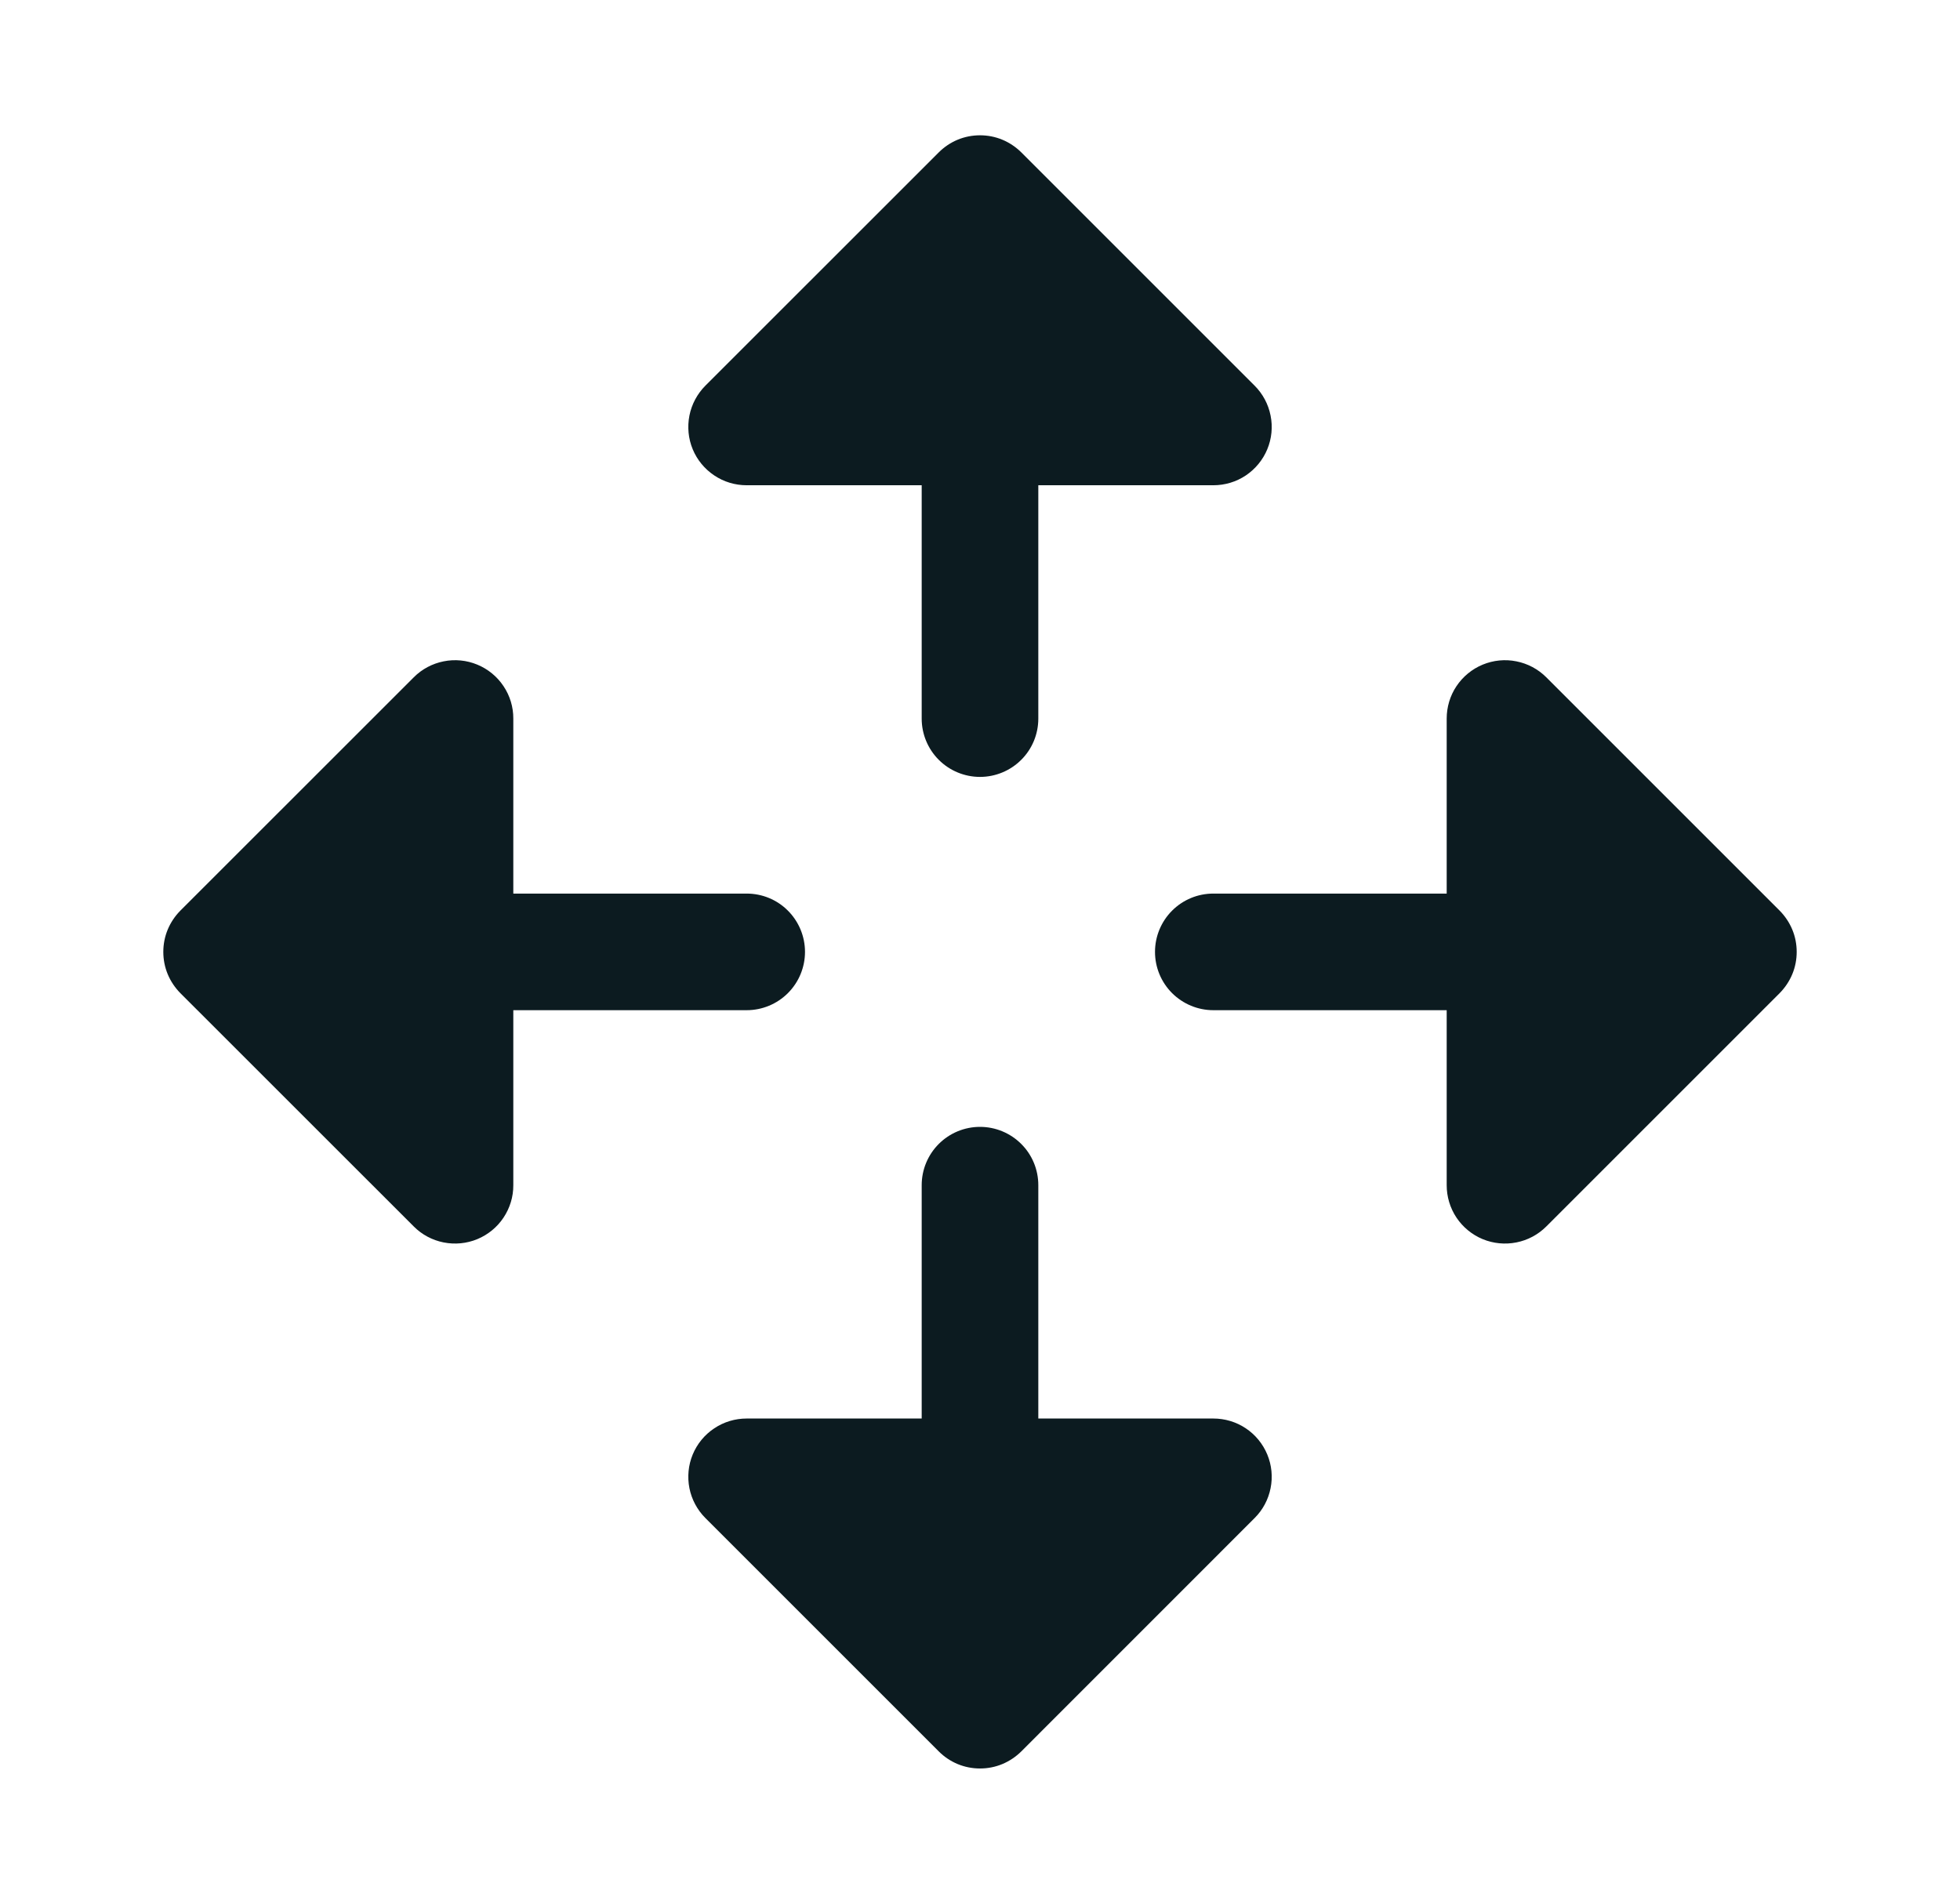
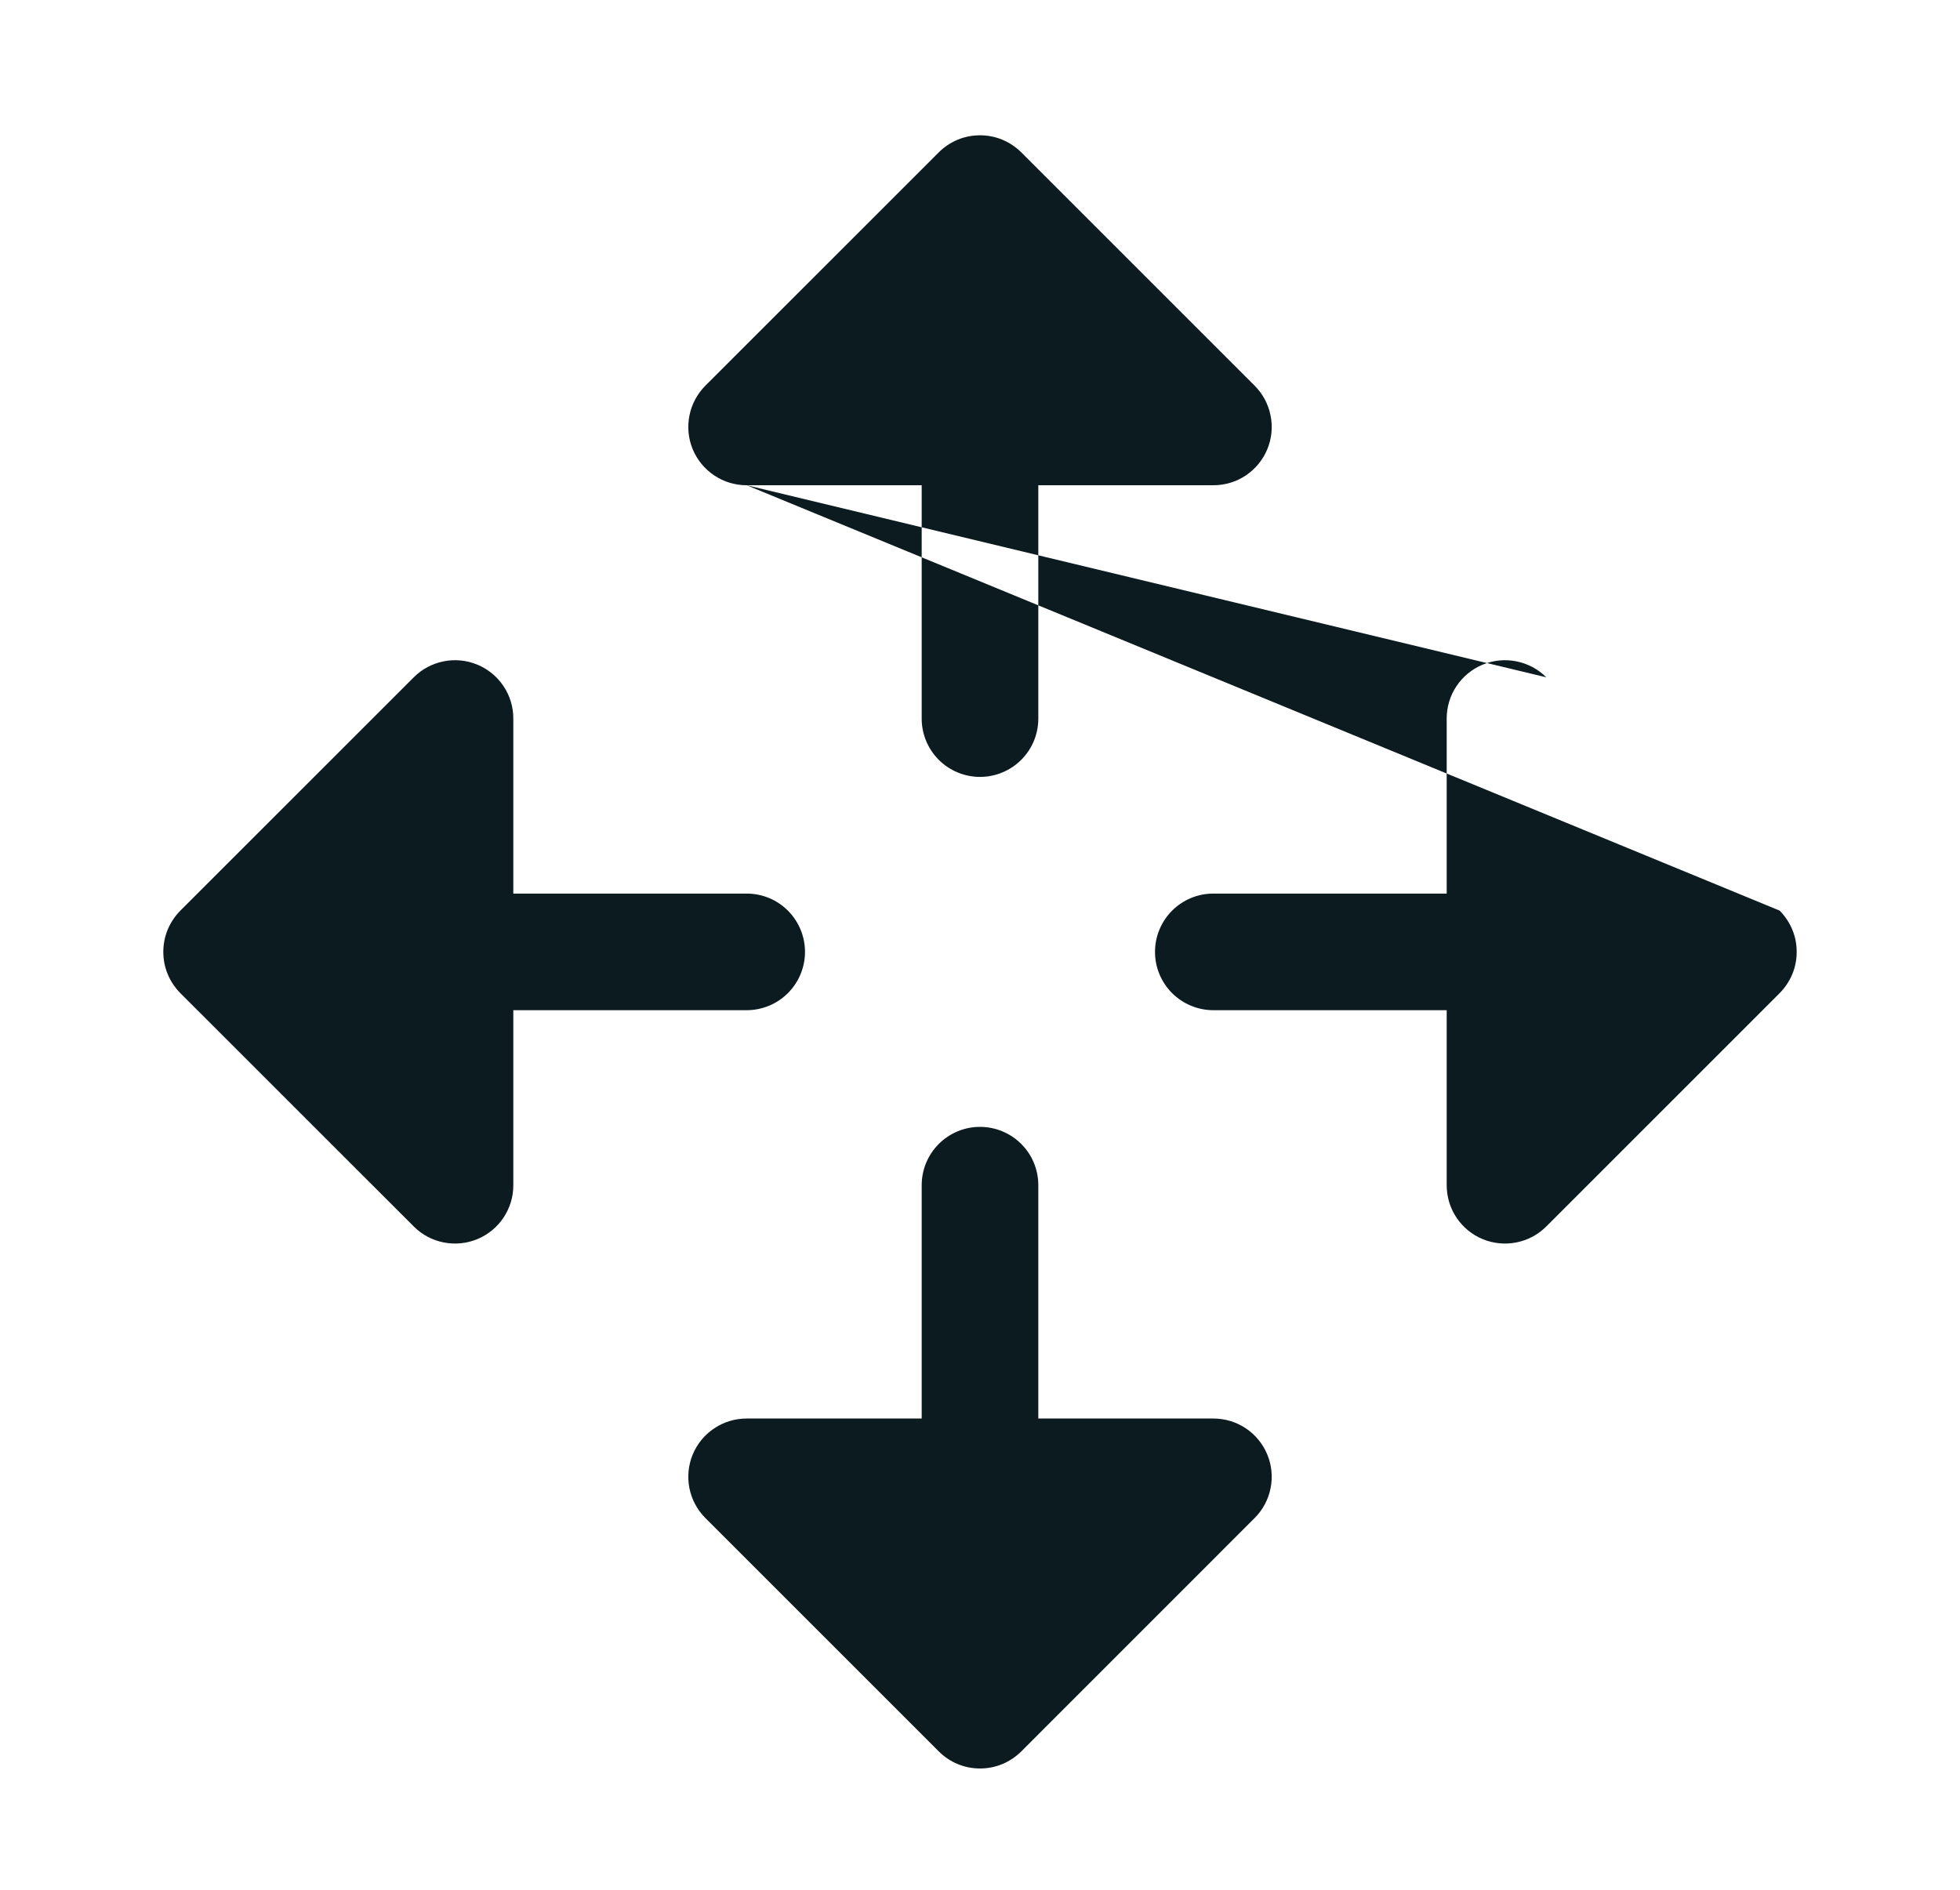
<svg xmlns="http://www.w3.org/2000/svg" width="28" height="27" viewBox="0 0 28 27" fill="none">
-   <path d="M10.667 14.433H7.333V16.933C7.334 17.098 7.285 17.259 7.193 17.397C7.102 17.534 6.971 17.641 6.819 17.704C6.667 17.767 6.499 17.783 6.337 17.751C6.176 17.719 6.027 17.64 5.911 17.523L2.577 14.19C2.5 14.112 2.438 14.02 2.396 13.919C2.354 13.818 2.333 13.71 2.333 13.6C2.333 13.49 2.354 13.382 2.396 13.281C2.438 13.18 2.5 13.088 2.577 13.01L5.911 9.677C6.027 9.56 6.176 9.481 6.337 9.449C6.499 9.416 6.667 9.433 6.819 9.496C6.971 9.559 7.102 9.666 7.193 9.803C7.285 9.94 7.334 10.102 7.333 10.267V12.767H10.667C10.888 12.767 11.1 12.854 11.256 13.011C11.412 13.167 11.5 13.379 11.5 13.6C11.5 13.821 11.412 14.033 11.256 14.189C11.1 14.345 10.888 14.433 10.667 14.433ZM10.667 6.933H13.167V10.267C13.167 10.488 13.255 10.7 13.411 10.856C13.567 11.012 13.779 11.1 14 11.1C14.221 11.1 14.433 11.012 14.589 10.856C14.746 10.7 14.833 10.488 14.833 10.267V6.933H17.333C17.498 6.933 17.66 6.885 17.797 6.793C17.934 6.701 18.041 6.571 18.104 6.419C18.167 6.267 18.184 6.099 18.151 5.937C18.119 5.775 18.04 5.627 17.923 5.51L14.59 2.177C14.512 2.1 14.42 2.038 14.319 1.996C14.218 1.954 14.11 1.933 14 1.933C13.891 1.933 13.782 1.954 13.681 1.996C13.58 2.038 13.488 2.1 13.411 2.177L10.077 5.51C9.961 5.627 9.881 5.775 9.849 5.937C9.817 6.099 9.833 6.267 9.896 6.419C9.959 6.571 10.066 6.701 10.204 6.793C10.341 6.885 10.502 6.933 10.667 6.933ZM25.423 13.01L22.09 9.677C21.973 9.56 21.825 9.481 21.663 9.449C21.501 9.416 21.334 9.433 21.181 9.496C21.029 9.559 20.899 9.666 20.807 9.803C20.715 9.94 20.667 10.102 20.667 10.267V12.767H17.333C17.112 12.767 16.901 12.854 16.744 13.011C16.588 13.167 16.5 13.379 16.5 13.6C16.5 13.821 16.588 14.033 16.744 14.189C16.901 14.345 17.112 14.433 17.333 14.433H20.667V16.933C20.667 17.098 20.715 17.259 20.807 17.397C20.899 17.534 21.029 17.641 21.181 17.704C21.334 17.767 21.501 17.783 21.663 17.751C21.825 17.719 21.973 17.64 22.09 17.523L25.423 14.19C25.5 14.112 25.562 14.02 25.604 13.919C25.646 13.818 25.667 13.71 25.667 13.6C25.667 13.49 25.646 13.382 25.604 13.281C25.562 13.18 25.5 13.088 25.423 13.01ZM17.333 20.267H14.833V16.933C14.833 16.712 14.746 16.5 14.589 16.344C14.433 16.188 14.221 16.1 14 16.1C13.779 16.1 13.567 16.188 13.411 16.344C13.255 16.5 13.167 16.712 13.167 16.933V20.267H10.667C10.502 20.267 10.341 20.315 10.204 20.407C10.066 20.498 9.959 20.629 9.896 20.781C9.833 20.933 9.817 21.101 9.849 21.263C9.881 21.424 9.961 21.573 10.077 21.689L13.411 25.023C13.488 25.1 13.58 25.162 13.681 25.204C13.782 25.246 13.891 25.267 14 25.267C14.11 25.267 14.218 25.246 14.319 25.204C14.42 25.162 14.512 25.1 14.59 25.023L17.923 21.689C18.04 21.573 18.119 21.424 18.151 21.263C18.184 21.101 18.167 20.933 18.104 20.781C18.041 20.629 17.934 20.498 17.797 20.407C17.66 20.315 17.498 20.267 17.333 20.267Z" fill="#0C1B20" />
+   <path d="M10.667 14.433H7.333V16.933C7.334 17.098 7.285 17.259 7.193 17.397C7.102 17.534 6.971 17.641 6.819 17.704C6.667 17.767 6.499 17.783 6.337 17.751C6.176 17.719 6.027 17.64 5.911 17.523L2.577 14.19C2.5 14.112 2.438 14.02 2.396 13.919C2.354 13.818 2.333 13.71 2.333 13.6C2.333 13.49 2.354 13.382 2.396 13.281C2.438 13.18 2.5 13.088 2.577 13.01L5.911 9.677C6.027 9.56 6.176 9.481 6.337 9.449C6.499 9.416 6.667 9.433 6.819 9.496C6.971 9.559 7.102 9.666 7.193 9.803C7.285 9.94 7.334 10.102 7.333 10.267V12.767H10.667C10.888 12.767 11.1 12.854 11.256 13.011C11.412 13.167 11.5 13.379 11.5 13.6C11.5 13.821 11.412 14.033 11.256 14.189C11.1 14.345 10.888 14.433 10.667 14.433ZM10.667 6.933H13.167V10.267C13.167 10.488 13.255 10.7 13.411 10.856C13.567 11.012 13.779 11.1 14 11.1C14.221 11.1 14.433 11.012 14.589 10.856C14.746 10.7 14.833 10.488 14.833 10.267V6.933H17.333C17.498 6.933 17.66 6.885 17.797 6.793C17.934 6.701 18.041 6.571 18.104 6.419C18.167 6.267 18.184 6.099 18.151 5.937C18.119 5.775 18.04 5.627 17.923 5.51L14.59 2.177C14.512 2.1 14.42 2.038 14.319 1.996C14.218 1.954 14.11 1.933 14 1.933C13.891 1.933 13.782 1.954 13.681 1.996C13.58 2.038 13.488 2.1 13.411 2.177L10.077 5.51C9.961 5.627 9.881 5.775 9.849 5.937C9.817 6.099 9.833 6.267 9.896 6.419C9.959 6.571 10.066 6.701 10.204 6.793C10.341 6.885 10.502 6.933 10.667 6.933ZL22.09 9.677C21.973 9.56 21.825 9.481 21.663 9.449C21.501 9.416 21.334 9.433 21.181 9.496C21.029 9.559 20.899 9.666 20.807 9.803C20.715 9.94 20.667 10.102 20.667 10.267V12.767H17.333C17.112 12.767 16.901 12.854 16.744 13.011C16.588 13.167 16.5 13.379 16.5 13.6C16.5 13.821 16.588 14.033 16.744 14.189C16.901 14.345 17.112 14.433 17.333 14.433H20.667V16.933C20.667 17.098 20.715 17.259 20.807 17.397C20.899 17.534 21.029 17.641 21.181 17.704C21.334 17.767 21.501 17.783 21.663 17.751C21.825 17.719 21.973 17.64 22.09 17.523L25.423 14.19C25.5 14.112 25.562 14.02 25.604 13.919C25.646 13.818 25.667 13.71 25.667 13.6C25.667 13.49 25.646 13.382 25.604 13.281C25.562 13.18 25.5 13.088 25.423 13.01ZM17.333 20.267H14.833V16.933C14.833 16.712 14.746 16.5 14.589 16.344C14.433 16.188 14.221 16.1 14 16.1C13.779 16.1 13.567 16.188 13.411 16.344C13.255 16.5 13.167 16.712 13.167 16.933V20.267H10.667C10.502 20.267 10.341 20.315 10.204 20.407C10.066 20.498 9.959 20.629 9.896 20.781C9.833 20.933 9.817 21.101 9.849 21.263C9.881 21.424 9.961 21.573 10.077 21.689L13.411 25.023C13.488 25.1 13.58 25.162 13.681 25.204C13.782 25.246 13.891 25.267 14 25.267C14.11 25.267 14.218 25.246 14.319 25.204C14.42 25.162 14.512 25.1 14.59 25.023L17.923 21.689C18.04 21.573 18.119 21.424 18.151 21.263C18.184 21.101 18.167 20.933 18.104 20.781C18.041 20.629 17.934 20.498 17.797 20.407C17.66 20.315 17.498 20.267 17.333 20.267Z" fill="#0C1B20" />
</svg>